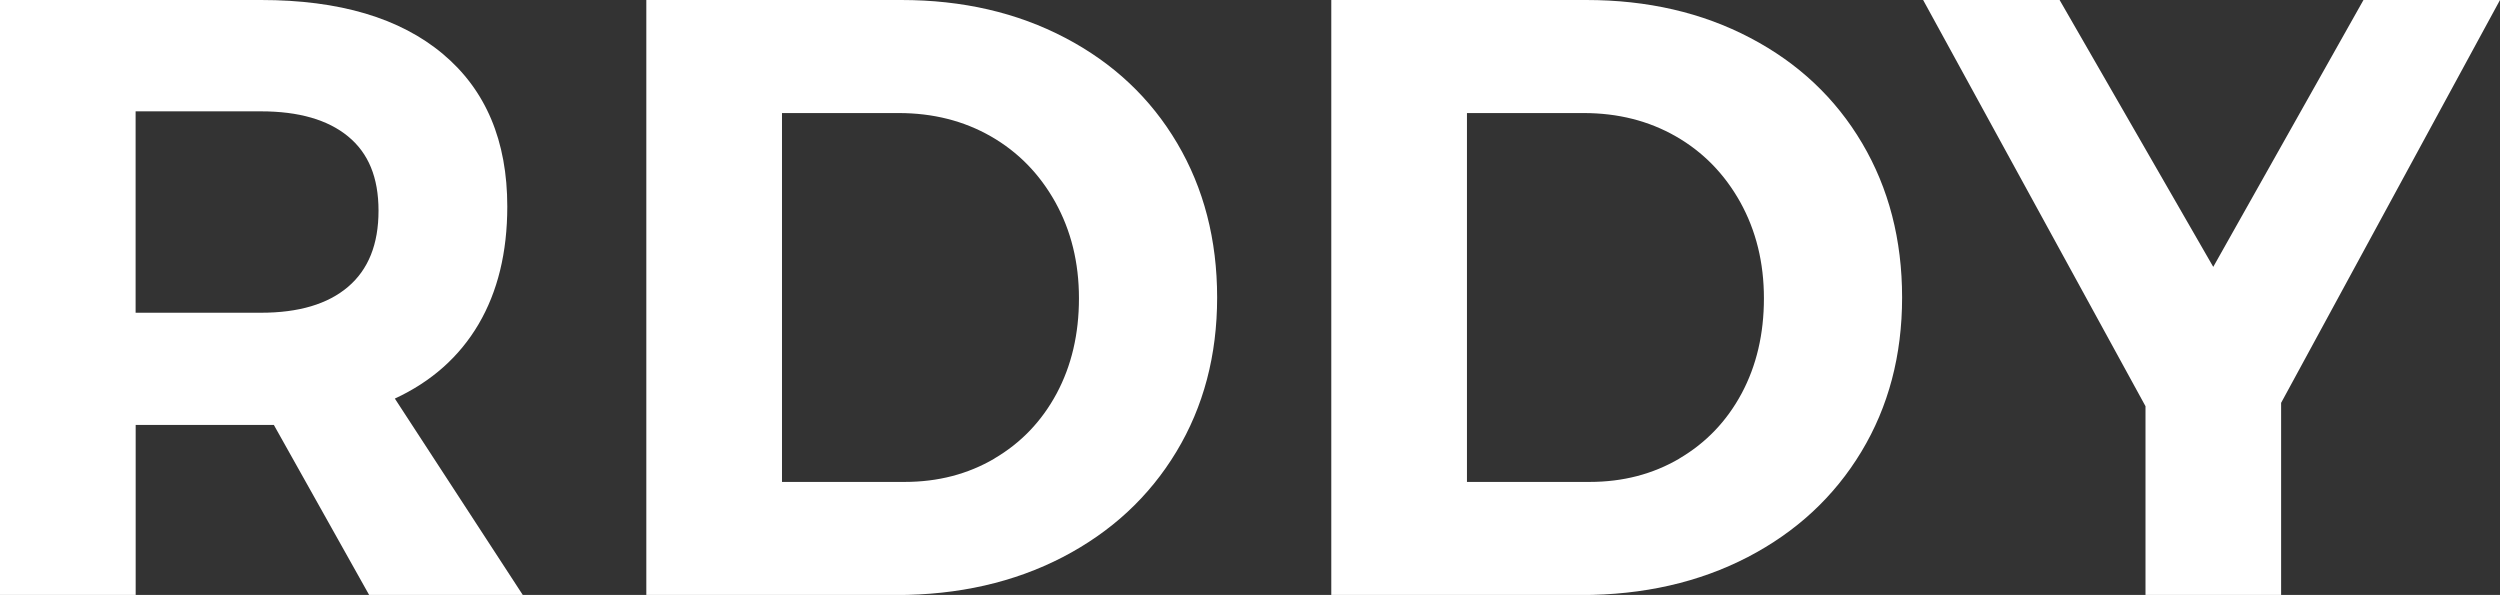
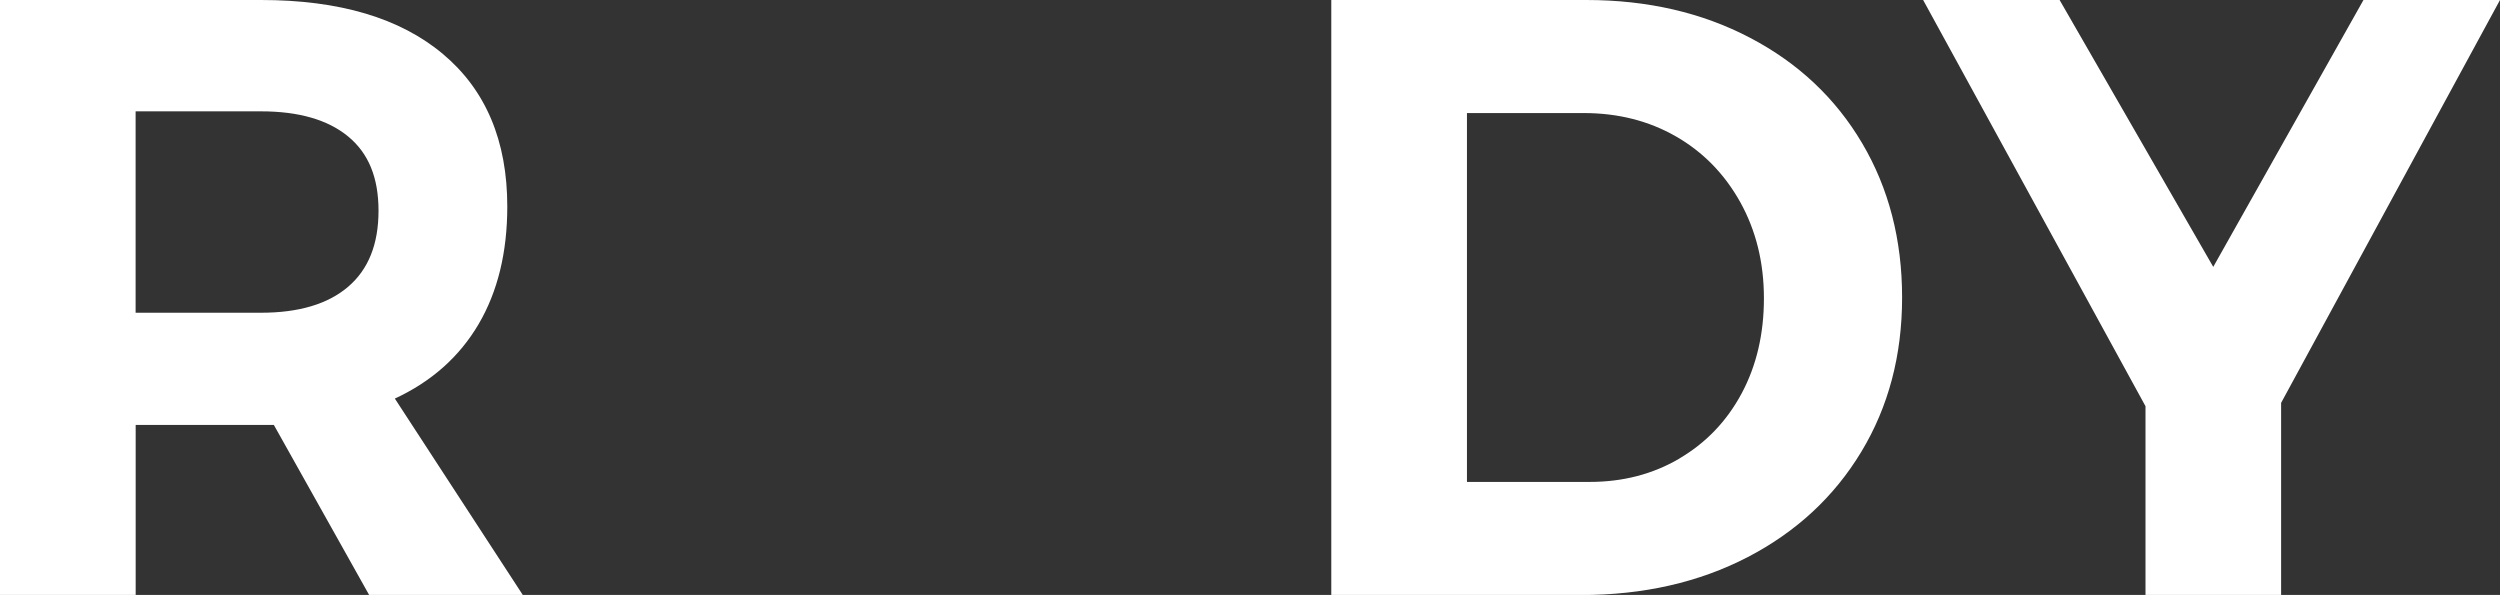
<svg xmlns="http://www.w3.org/2000/svg" id="Layer_2" data-name="Layer 2" viewBox="0 0 408.89 97.3">
  <rect x="0" y="0" width="408.89" height="97.3" fill="#333333" stroke="none" />
  <defs>
    <style>
      .cls-1 {
        fill: #fff;
      }
    </style>
  </defs>
  <g id="Layer_1-2" data-name="Layer 1">
    <g>
      <path class="cls-1" d="M60.37,97.3l-15.58-27.8h-22.6v27.8H0V0h42.68c12.82,0,22.74,2.94,29.76,8.83,7.02,5.89,10.53,14.2,10.53,24.95,0,7.51-1.57,13.92-4.7,19.25-3.14,5.33-7.7,9.38-13.69,12.16l20.92,32.11h-25.13ZM22.18,51.15h20.5c6.18,0,10.93-1.41,14.25-4.24,3.32-2.83,4.98-6.97,4.98-12.44s-1.66-9.43-4.98-12.16c-3.32-2.73-8.07-4.1-14.25-4.1h-20.5v32.94Z" />
-       <path class="cls-1" d="M174.22,6.19c7.86,4.12,13.97,9.87,18.32,17.24,4.35,7.37,6.53,15.78,6.53,25.23s-2.22,17.86-6.67,25.23c-4.45,7.37-10.65,13.11-18.6,17.24-7.96,4.12-17.04,6.19-27.24,6.19h-40.85V0h41.7c10.01,0,18.95,2.06,26.81,6.19ZM162.64,74.99c4.35-2.55,7.74-6.09,10.18-10.63,2.43-4.54,3.65-9.73,3.65-15.57s-1.29-11.07-3.86-15.71c-2.58-4.63-6.09-8.22-10.53-10.77-4.45-2.55-9.48-3.82-15.09-3.82h-19.09v60.33h20.08c5.43,0,10.32-1.27,14.67-3.82Z" />
      <path class="cls-1" d="M286.25,6.19c7.86,4.12,13.97,9.87,18.32,17.24,4.35,7.37,6.53,15.78,6.53,25.23s-2.22,17.86-6.67,25.23c-4.45,7.37-10.65,13.11-18.6,17.24-7.96,4.12-17.04,6.19-27.24,6.19h-40.85V0h41.7c10.01,0,18.95,2.06,26.81,6.19ZM274.67,74.99c4.35-2.55,7.74-6.09,10.18-10.63,2.43-4.54,3.65-9.73,3.65-15.57s-1.29-11.07-3.86-15.71c-2.58-4.63-6.09-8.22-10.53-10.77-4.45-2.55-9.48-3.82-15.09-3.82h-19.09v60.33h20.08c5.43,0,10.32-1.27,14.67-3.82Z" />
      <path class="cls-1" d="M408.89,0l-35.8,65.89v31.41h-22.18v-30.86L314.54,0h22.32l25.13,43.65L386.56,0h22.32Z" />
    </g>
  </g>
</svg>